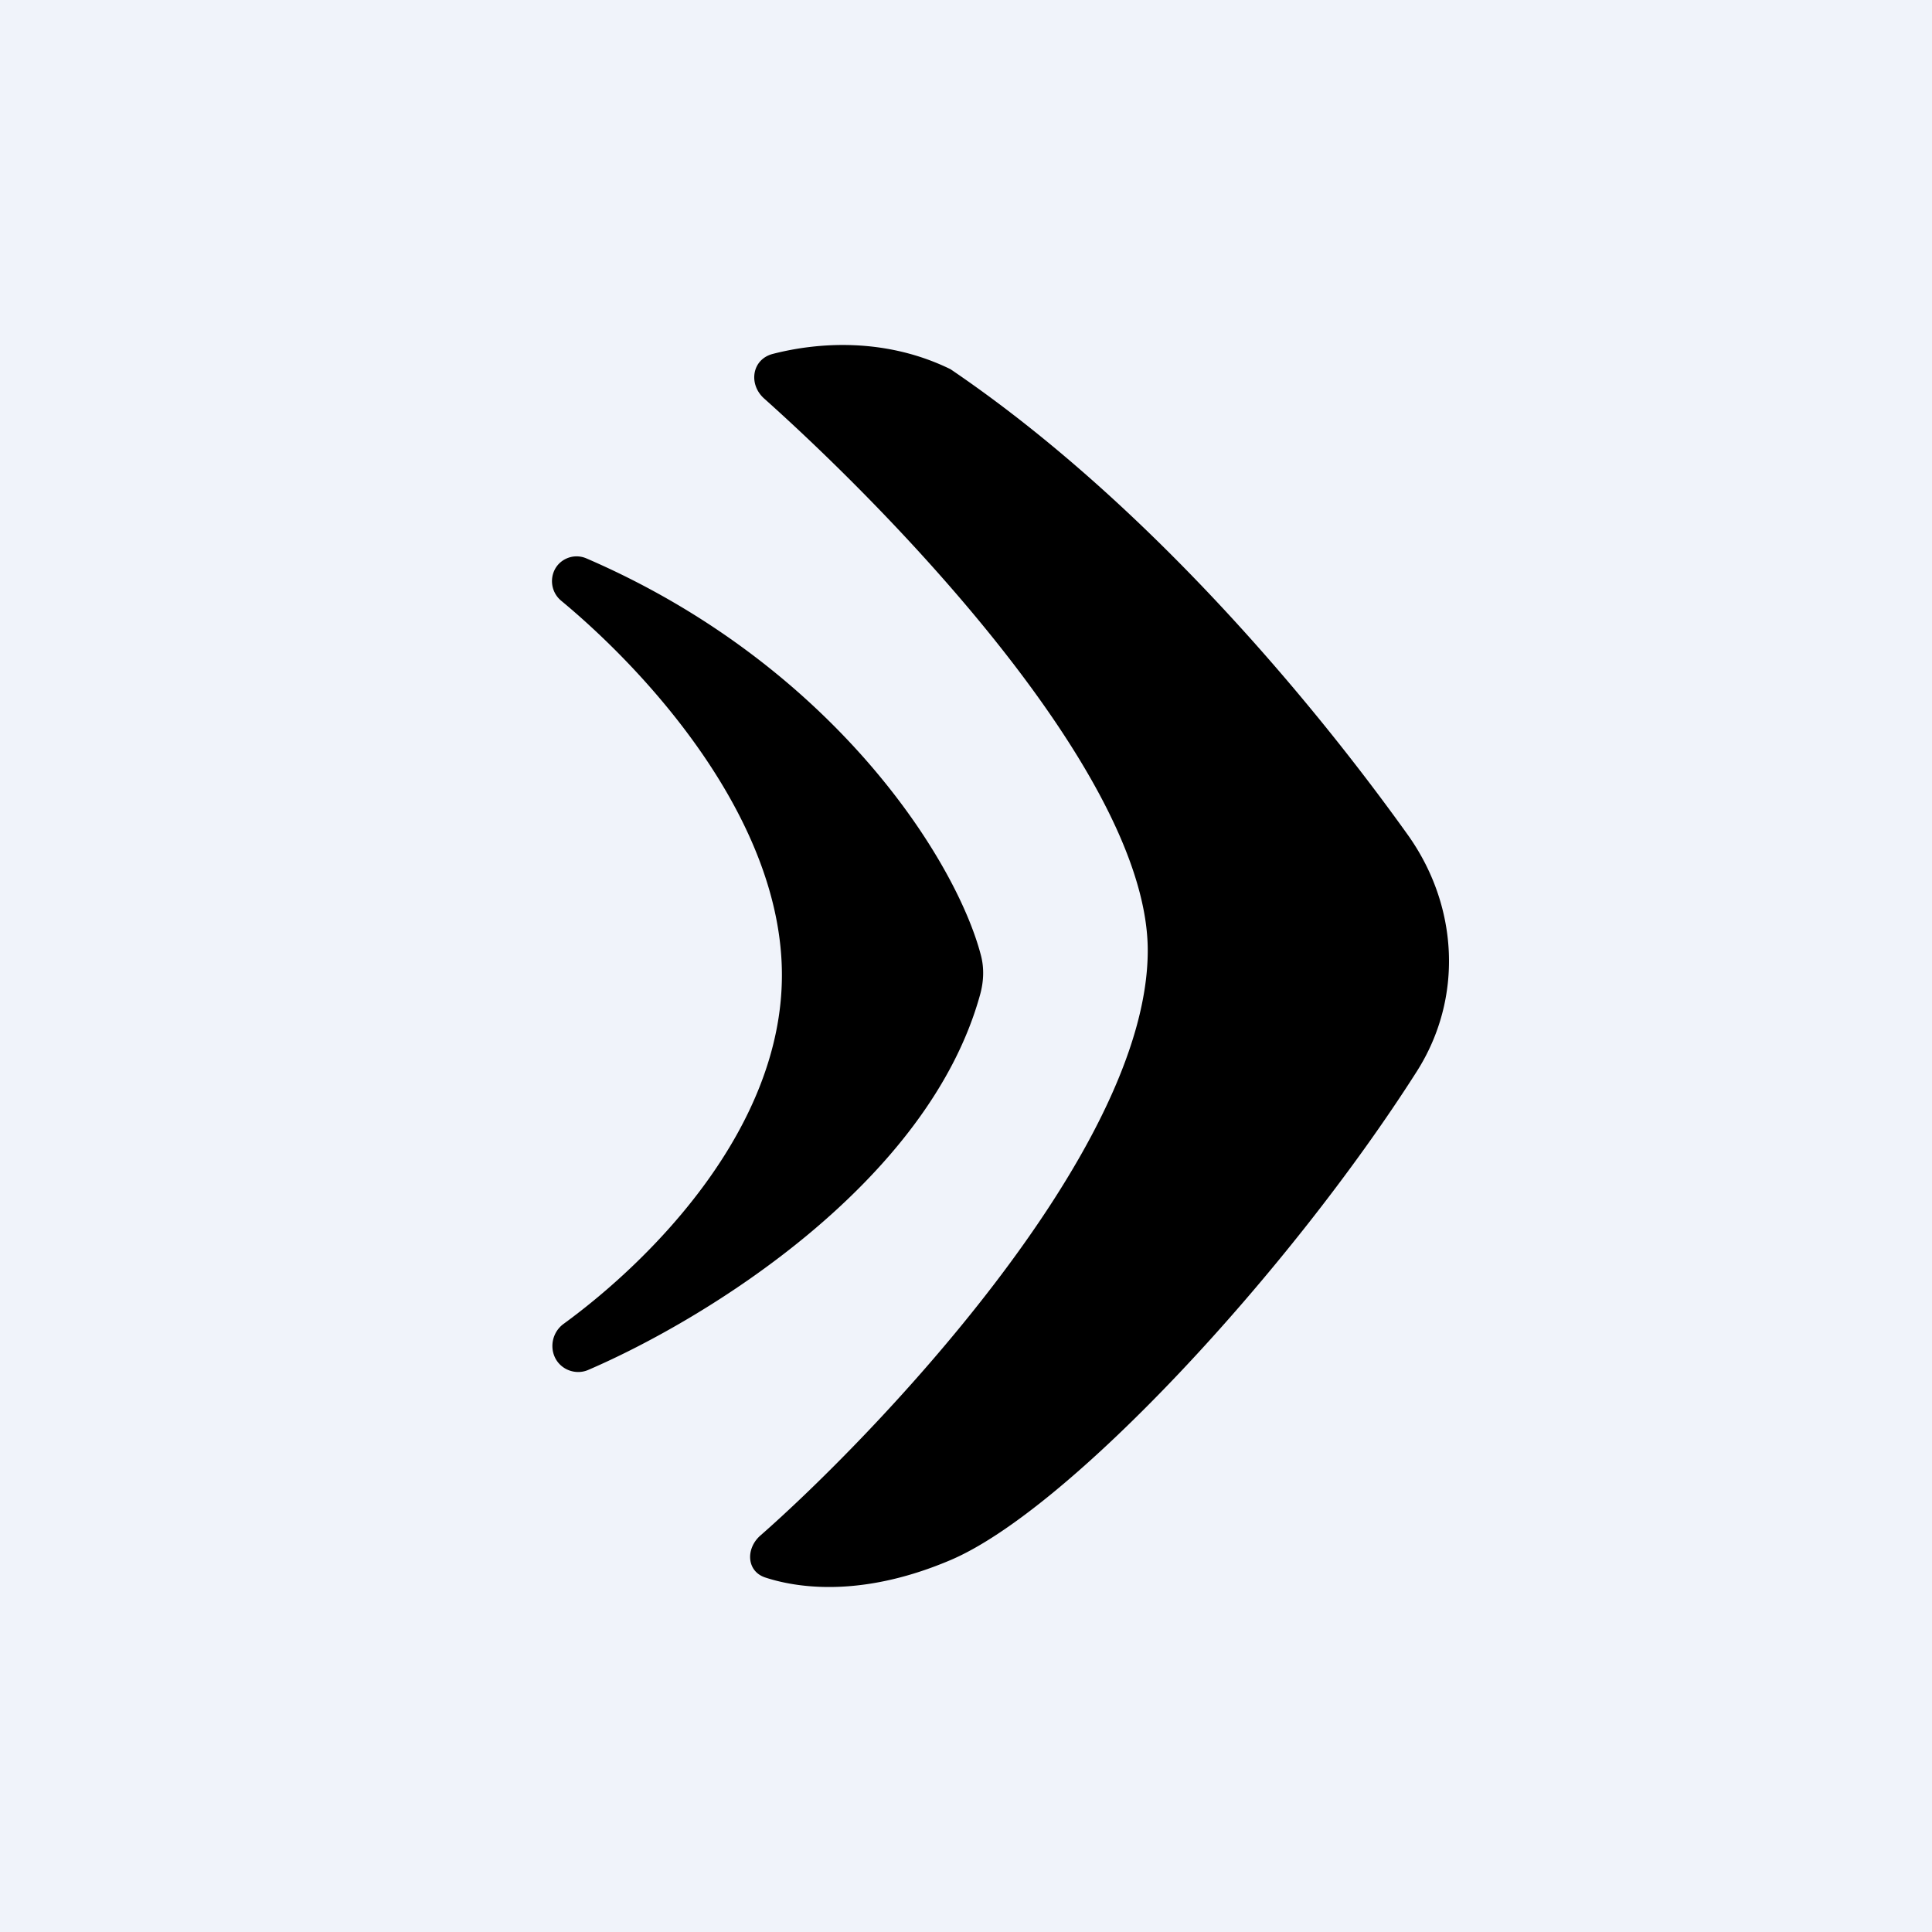
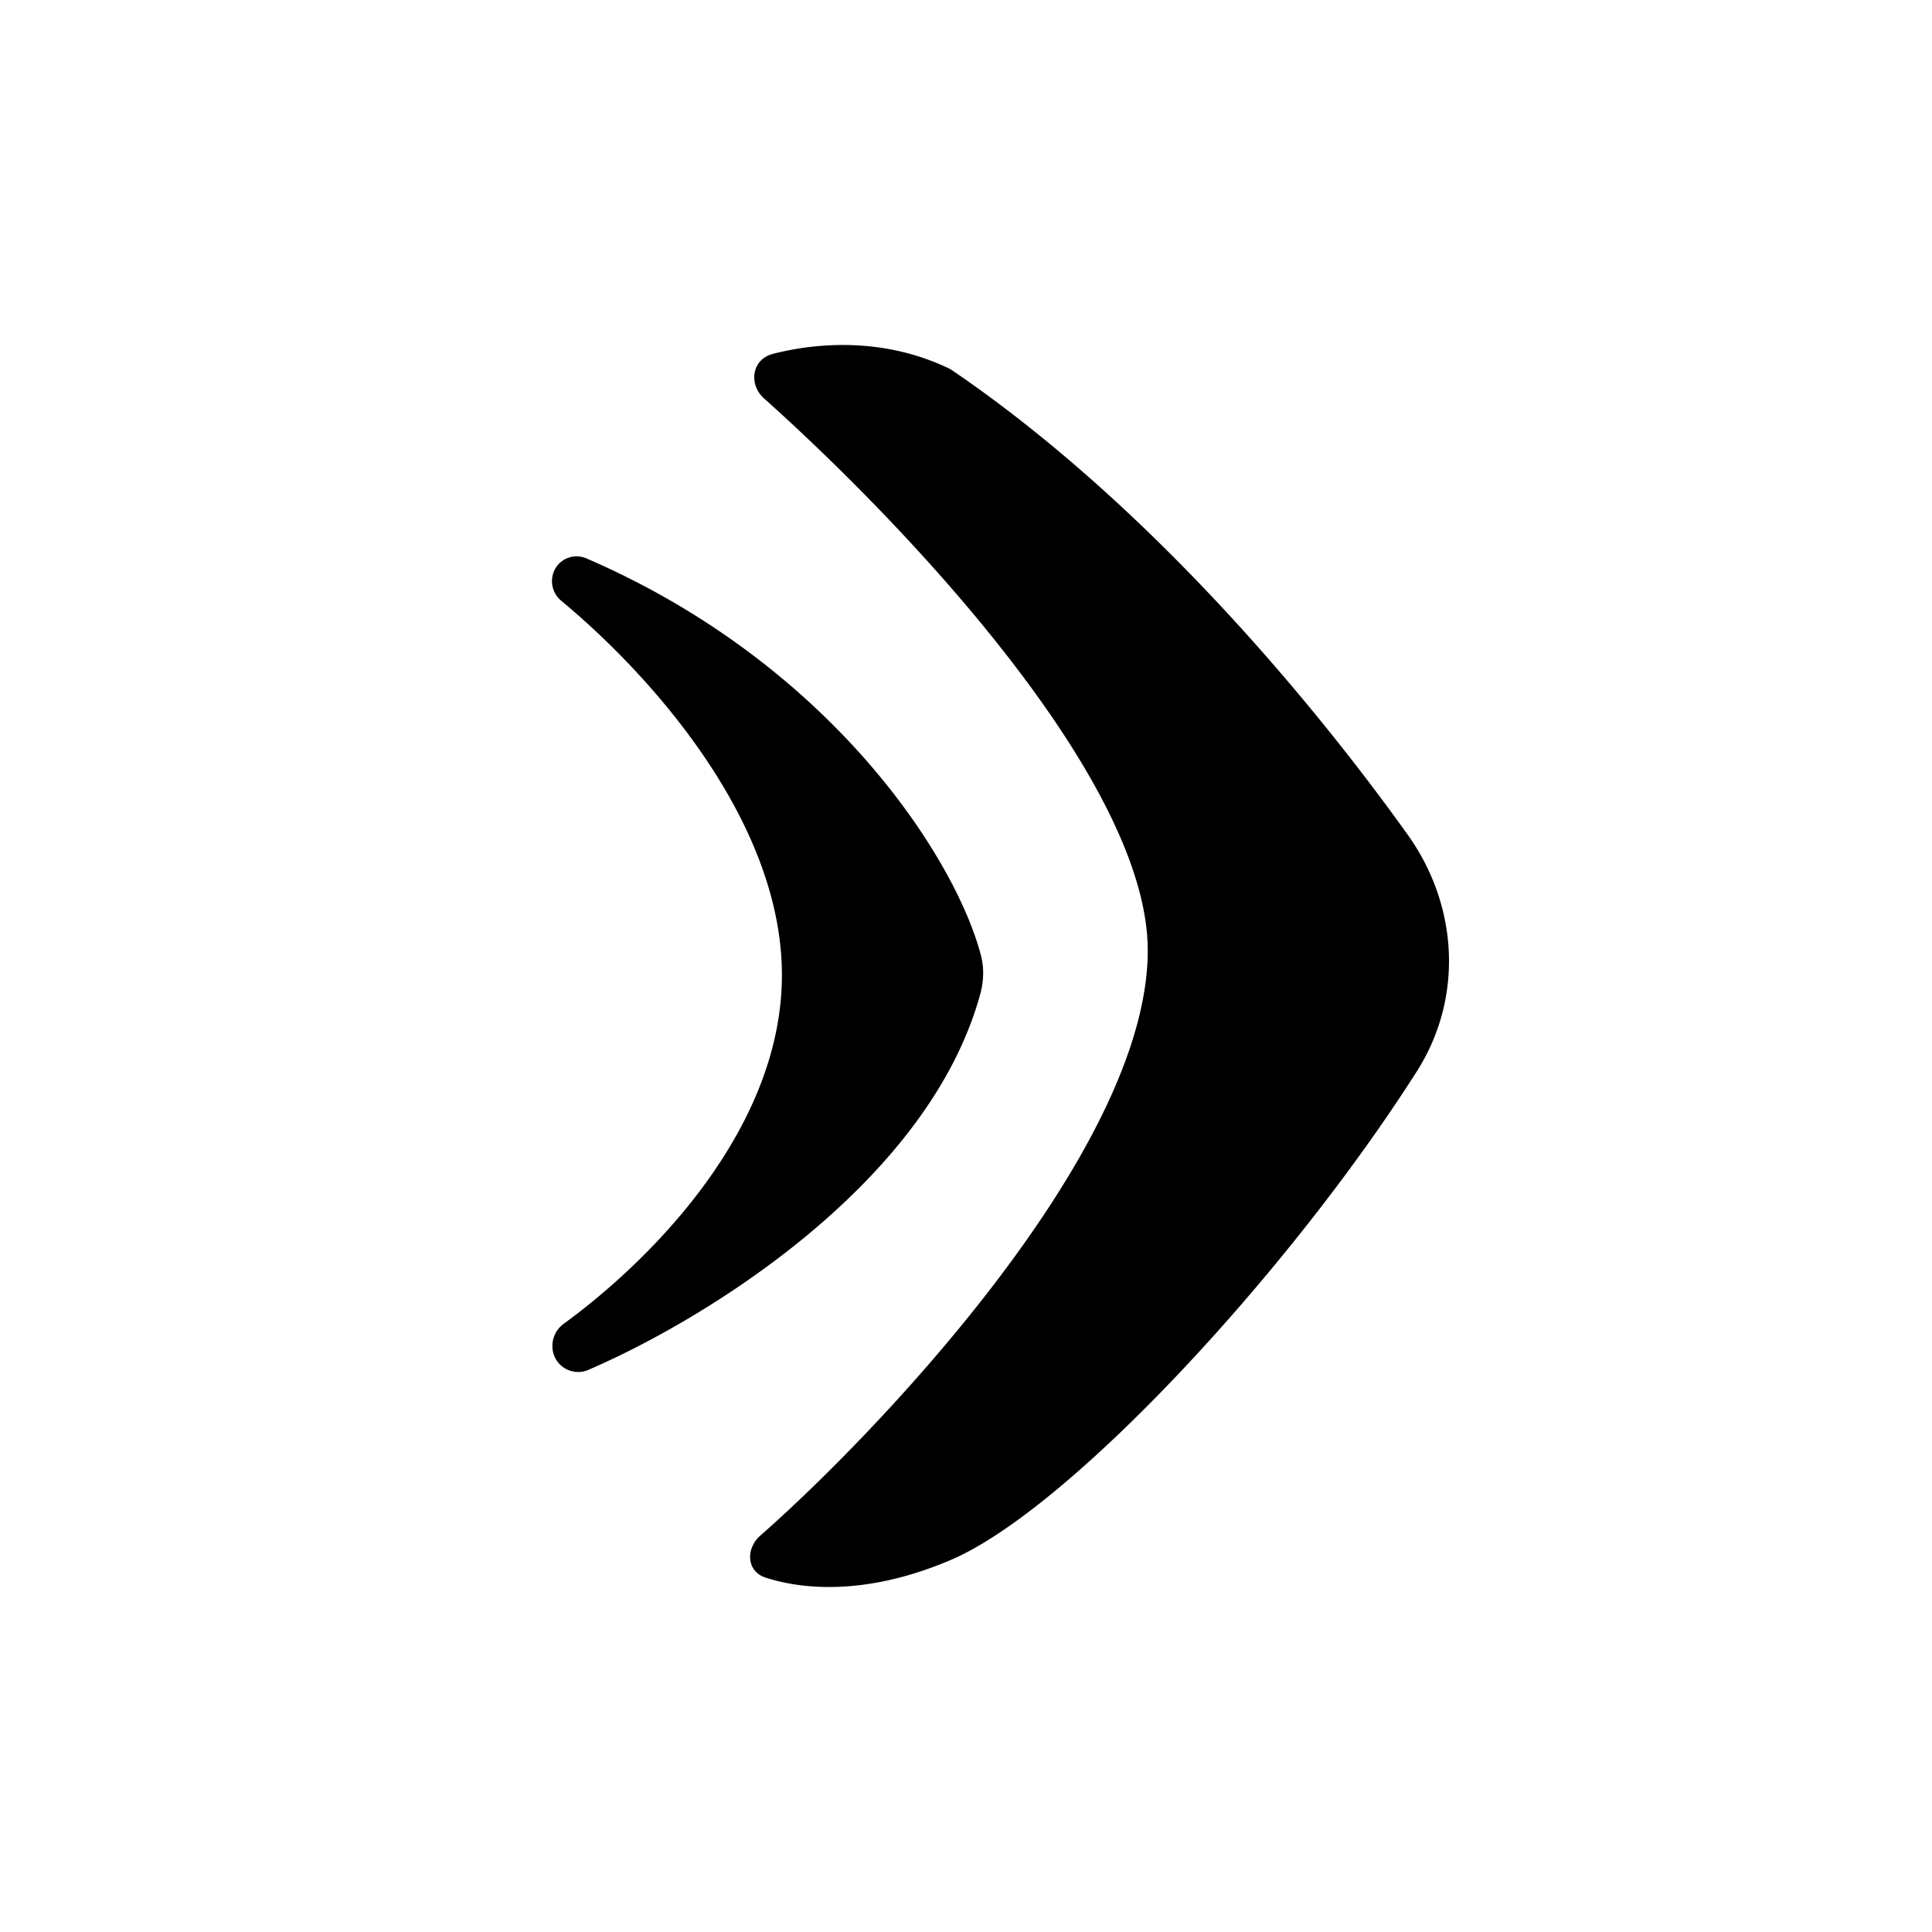
<svg xmlns="http://www.w3.org/2000/svg" width="56" height="56" fill="none">
-   <path fill="#F0F3FA" d="M0 0h56v56H0z" />
  <path fill-rule="evenodd" clip-rule="evenodd" d="M22.15 11.552c4.225 3.78 11.118 11.117 11.118 15.997 0 5.898-8.13 14.246-11.227 16.958-.43.377-.406 1.038.142 1.218 1.139.372 2.997.504 5.37-.506 3.425-1.458 9.8-8.33 13.513-14.162 1.357-2.132 1.207-4.808-.265-6.865-2.912-4.07-7.696-9.724-13.249-13.49-1.875-.918-3.822-.787-5.152-.444-.607.157-.714.88-.25 1.294Zm-5.882 5.862c2.582 2.14 6.396 6.378 6.396 10.848 0 4.43-3.745 8.229-6.325 10.109-.452.33-.437 1.023.05 1.3.202.113.446.13.659.038 3.427-1.473 9.866-5.435 11.364-10.89.1-.366.118-.749.024-1.115-.71-2.756-4.284-8.431-11.442-11.52a.714.714 0 0 0-.567.002c-.497.217-.574.884-.159 1.228Z" fill="#000" />
</svg>